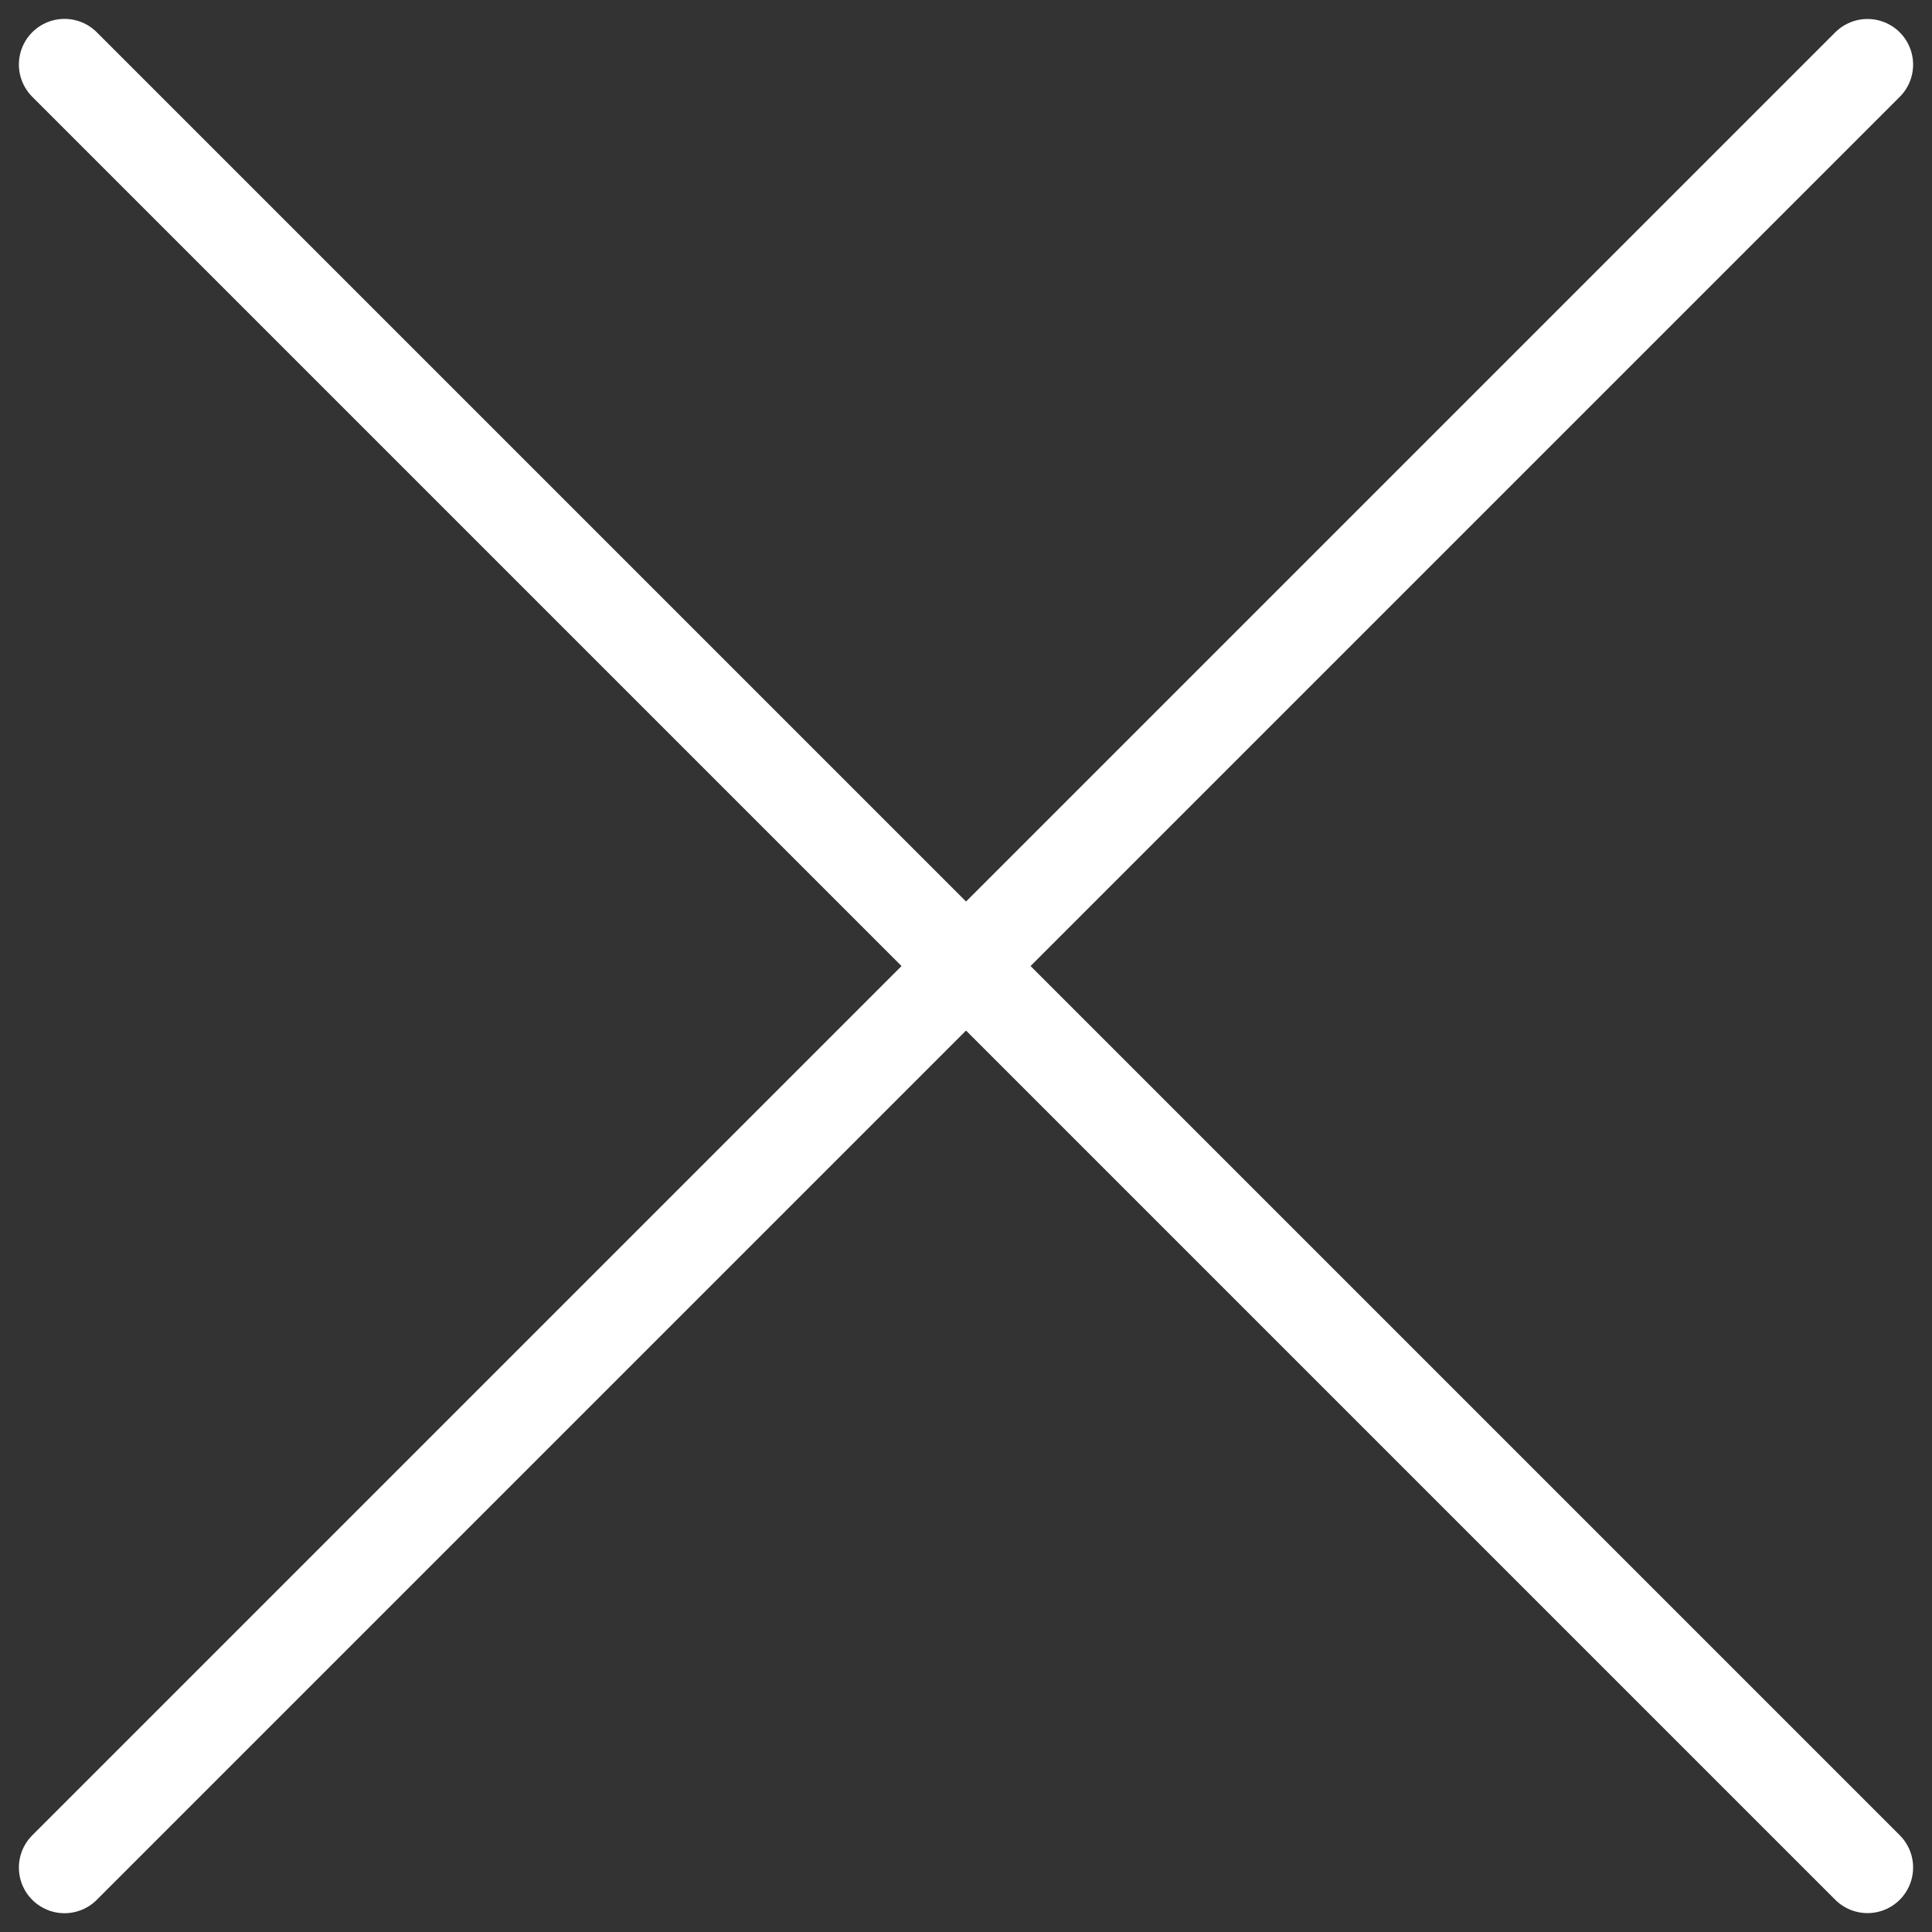
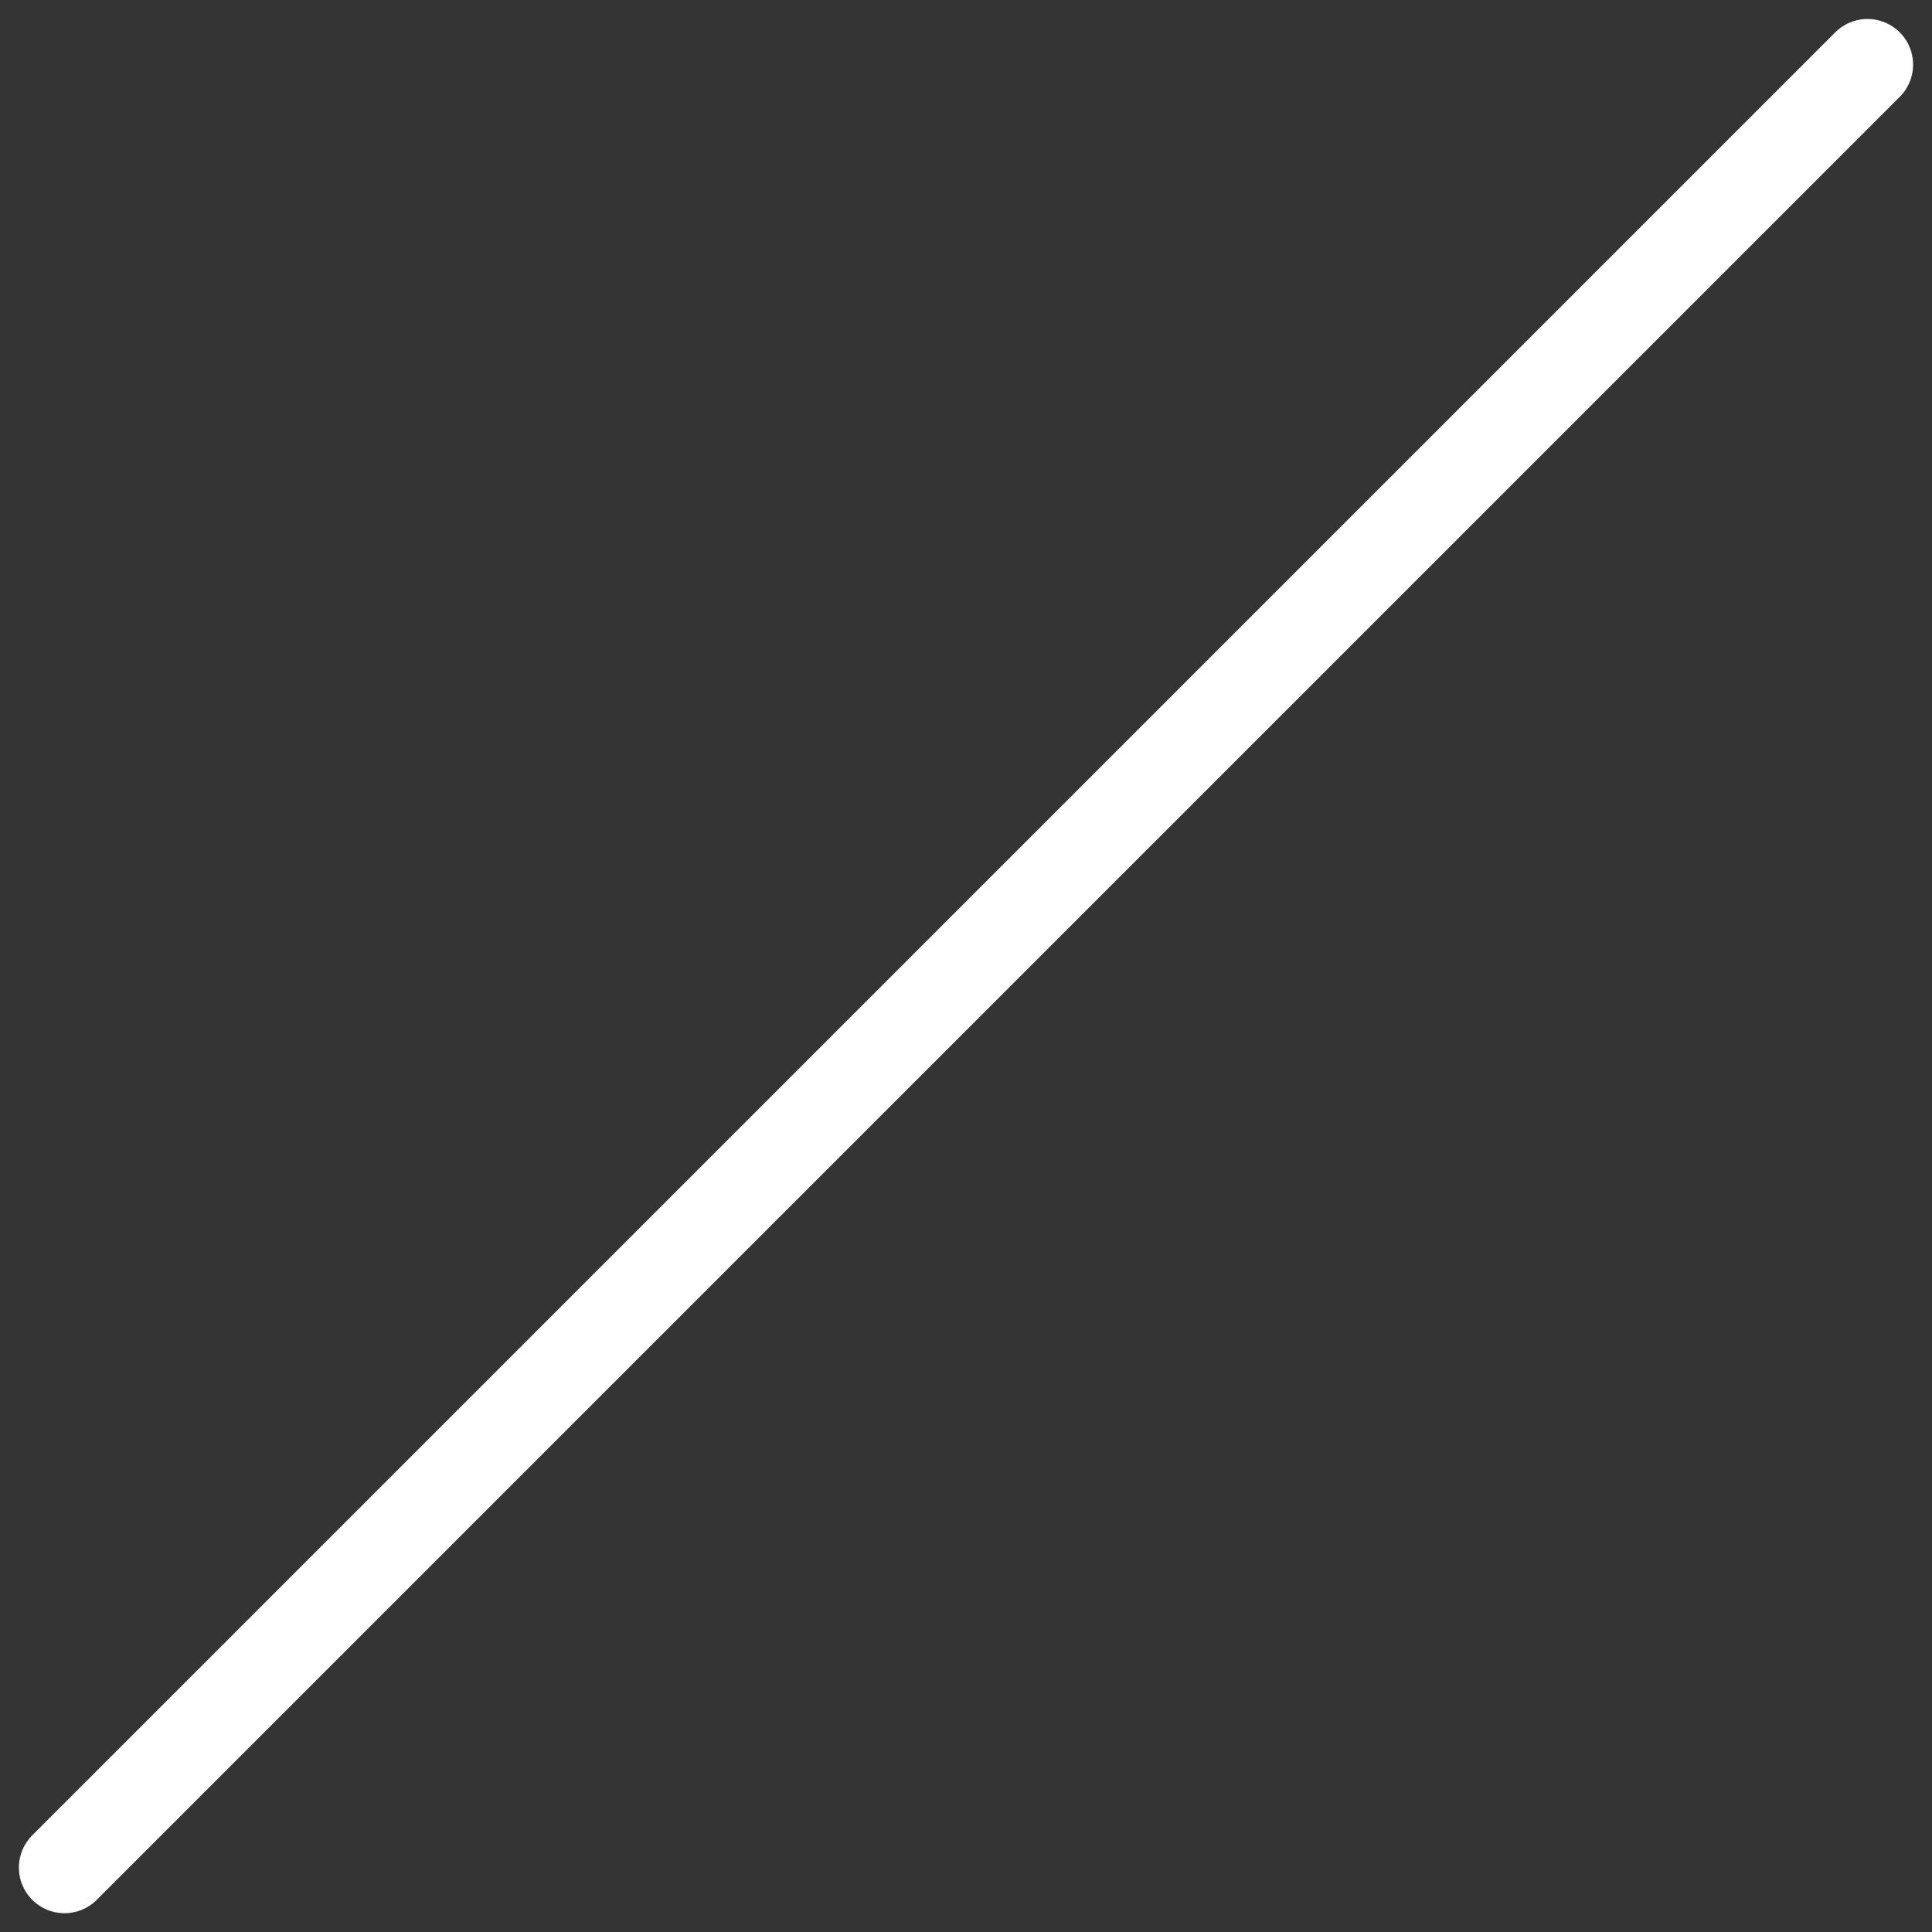
<svg xmlns="http://www.w3.org/2000/svg" width="21.177" height="21.177" viewBox="0 0 21.177 21.177">
  <rect x="0" y="0" width="21.177" height="21.177" fill="#333333" stroke="none" />
  <defs>
    <style>.a{fill:none;stroke:#fff;stroke-linecap:round;}</style>
  </defs>
  <g transform="translate(-234.886 266.089)">
-     <line class="a" x2="27.949" transform="translate(235.593 -265.382) rotate(45)" />
    <line class="a" x2="27.949" transform="translate(235.593 -245.618) rotate(-45)" />
  </g>
</svg>